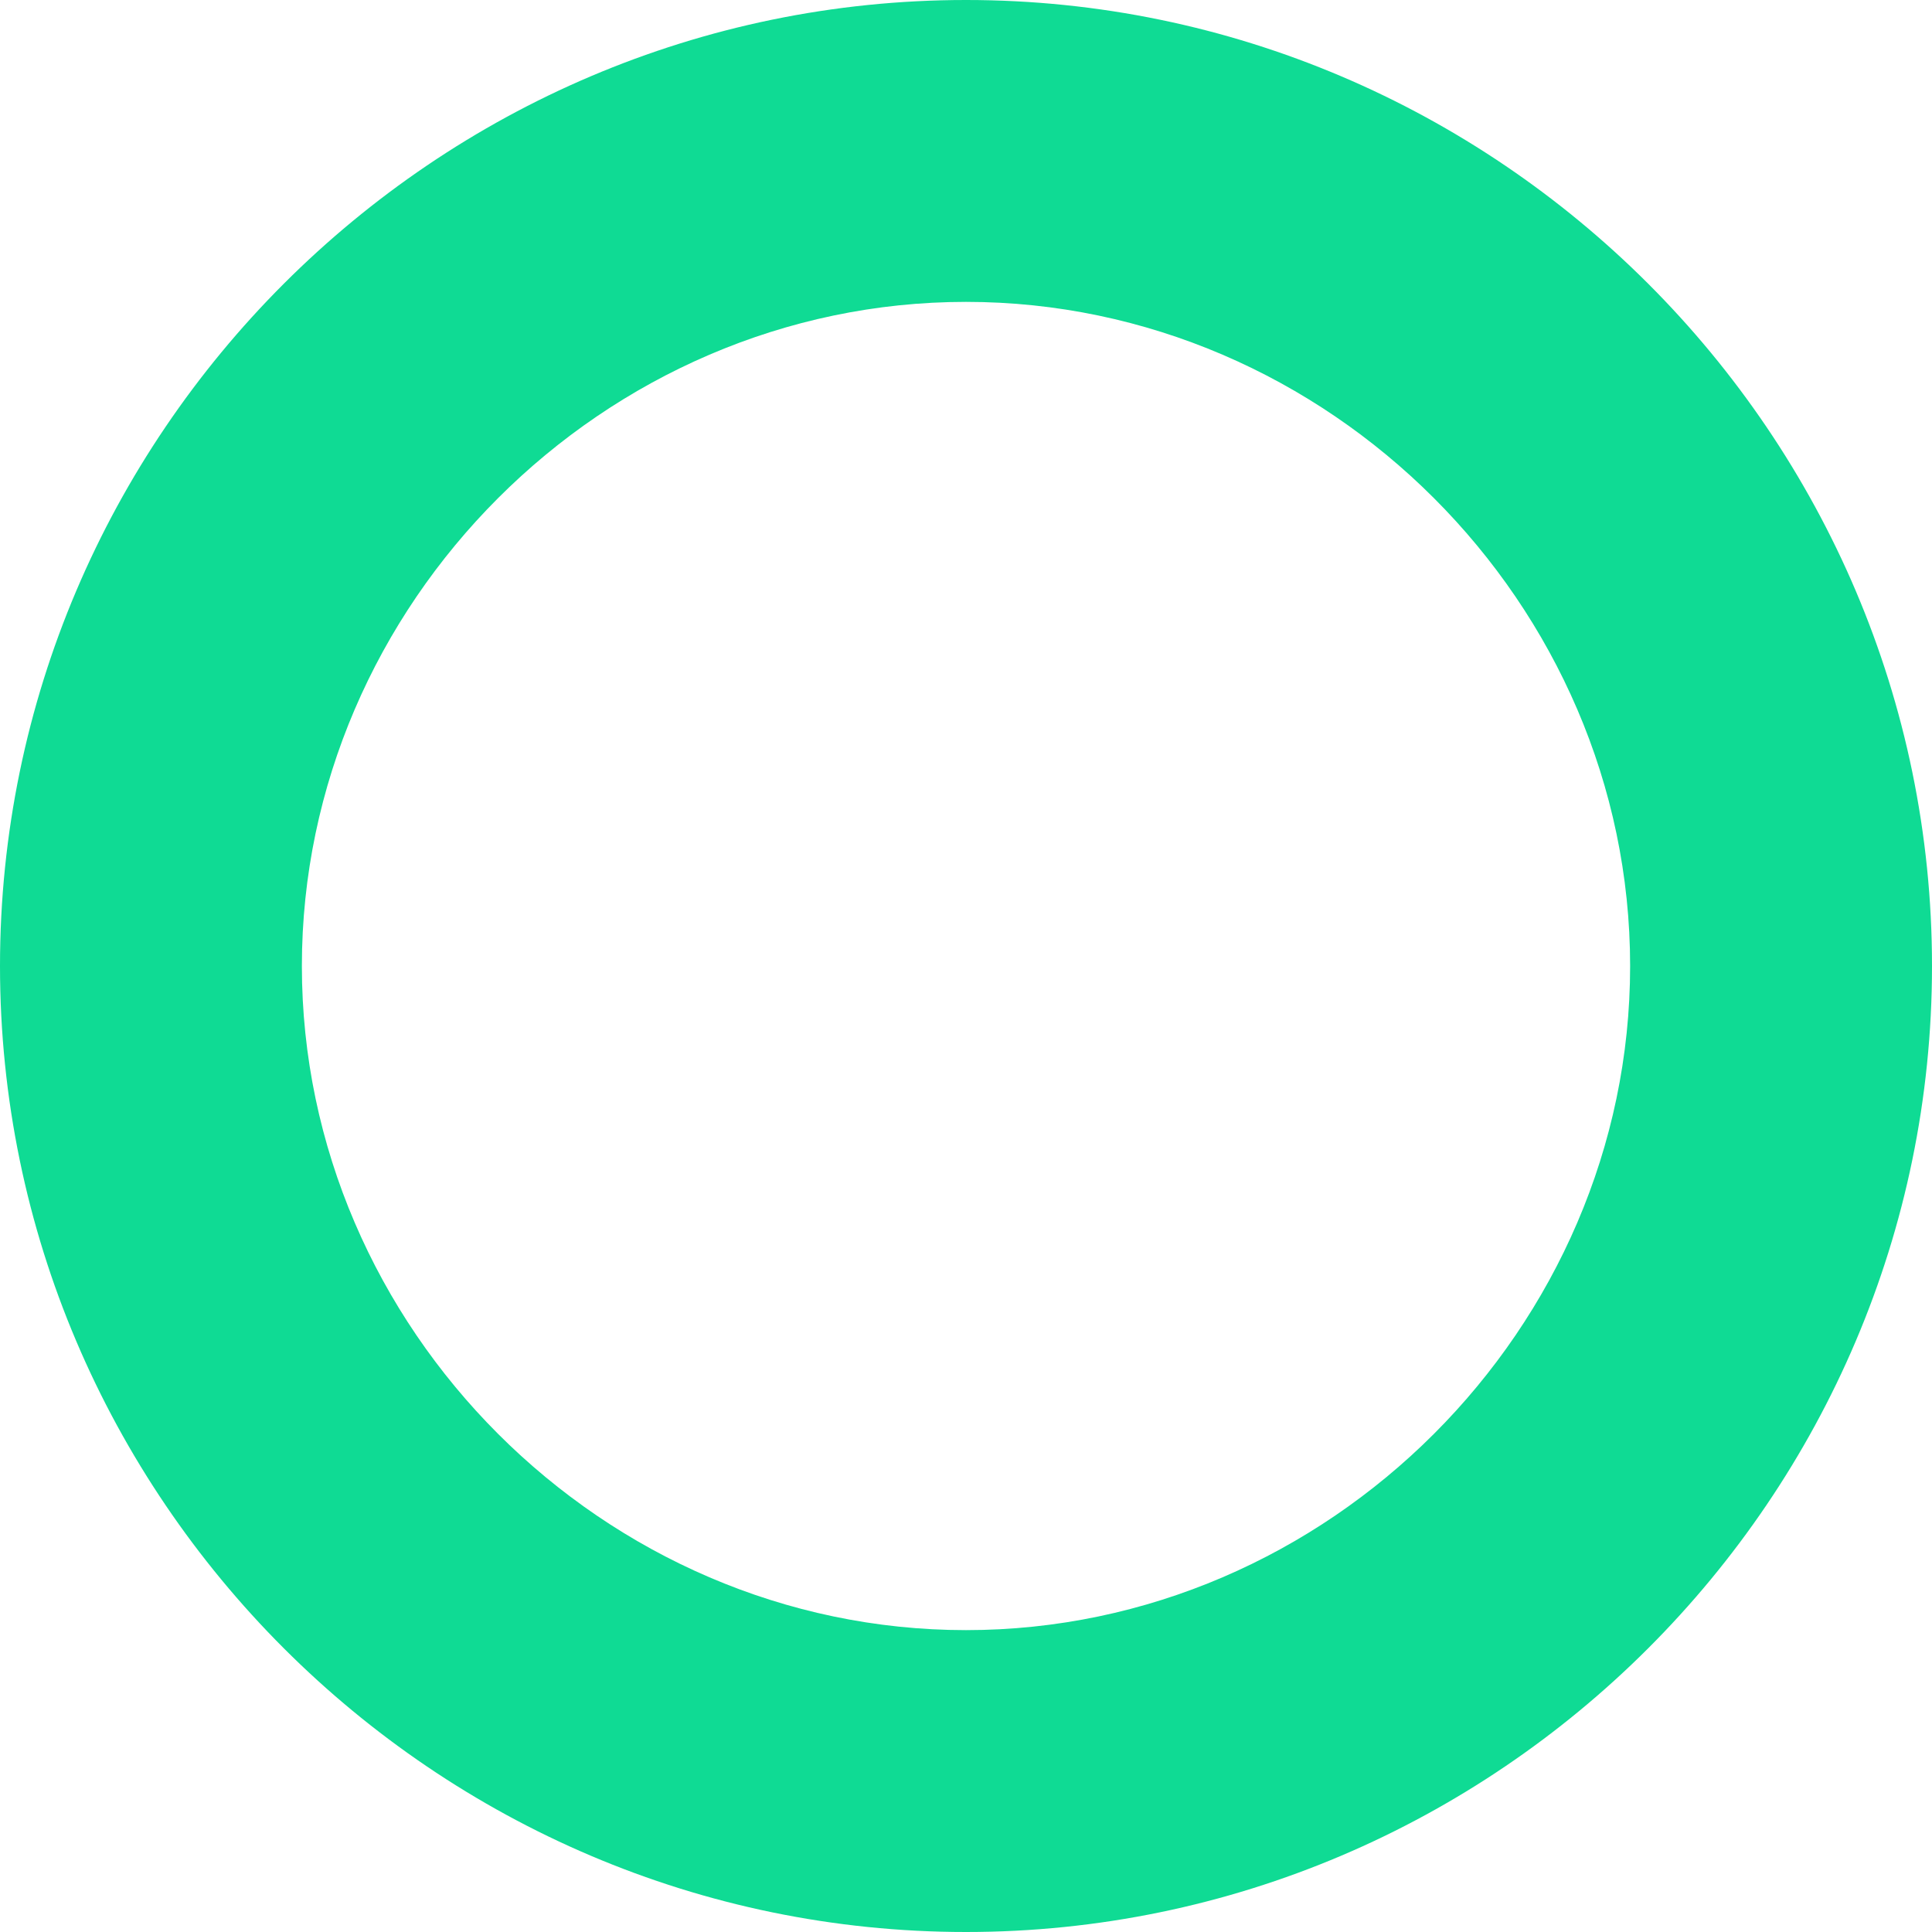
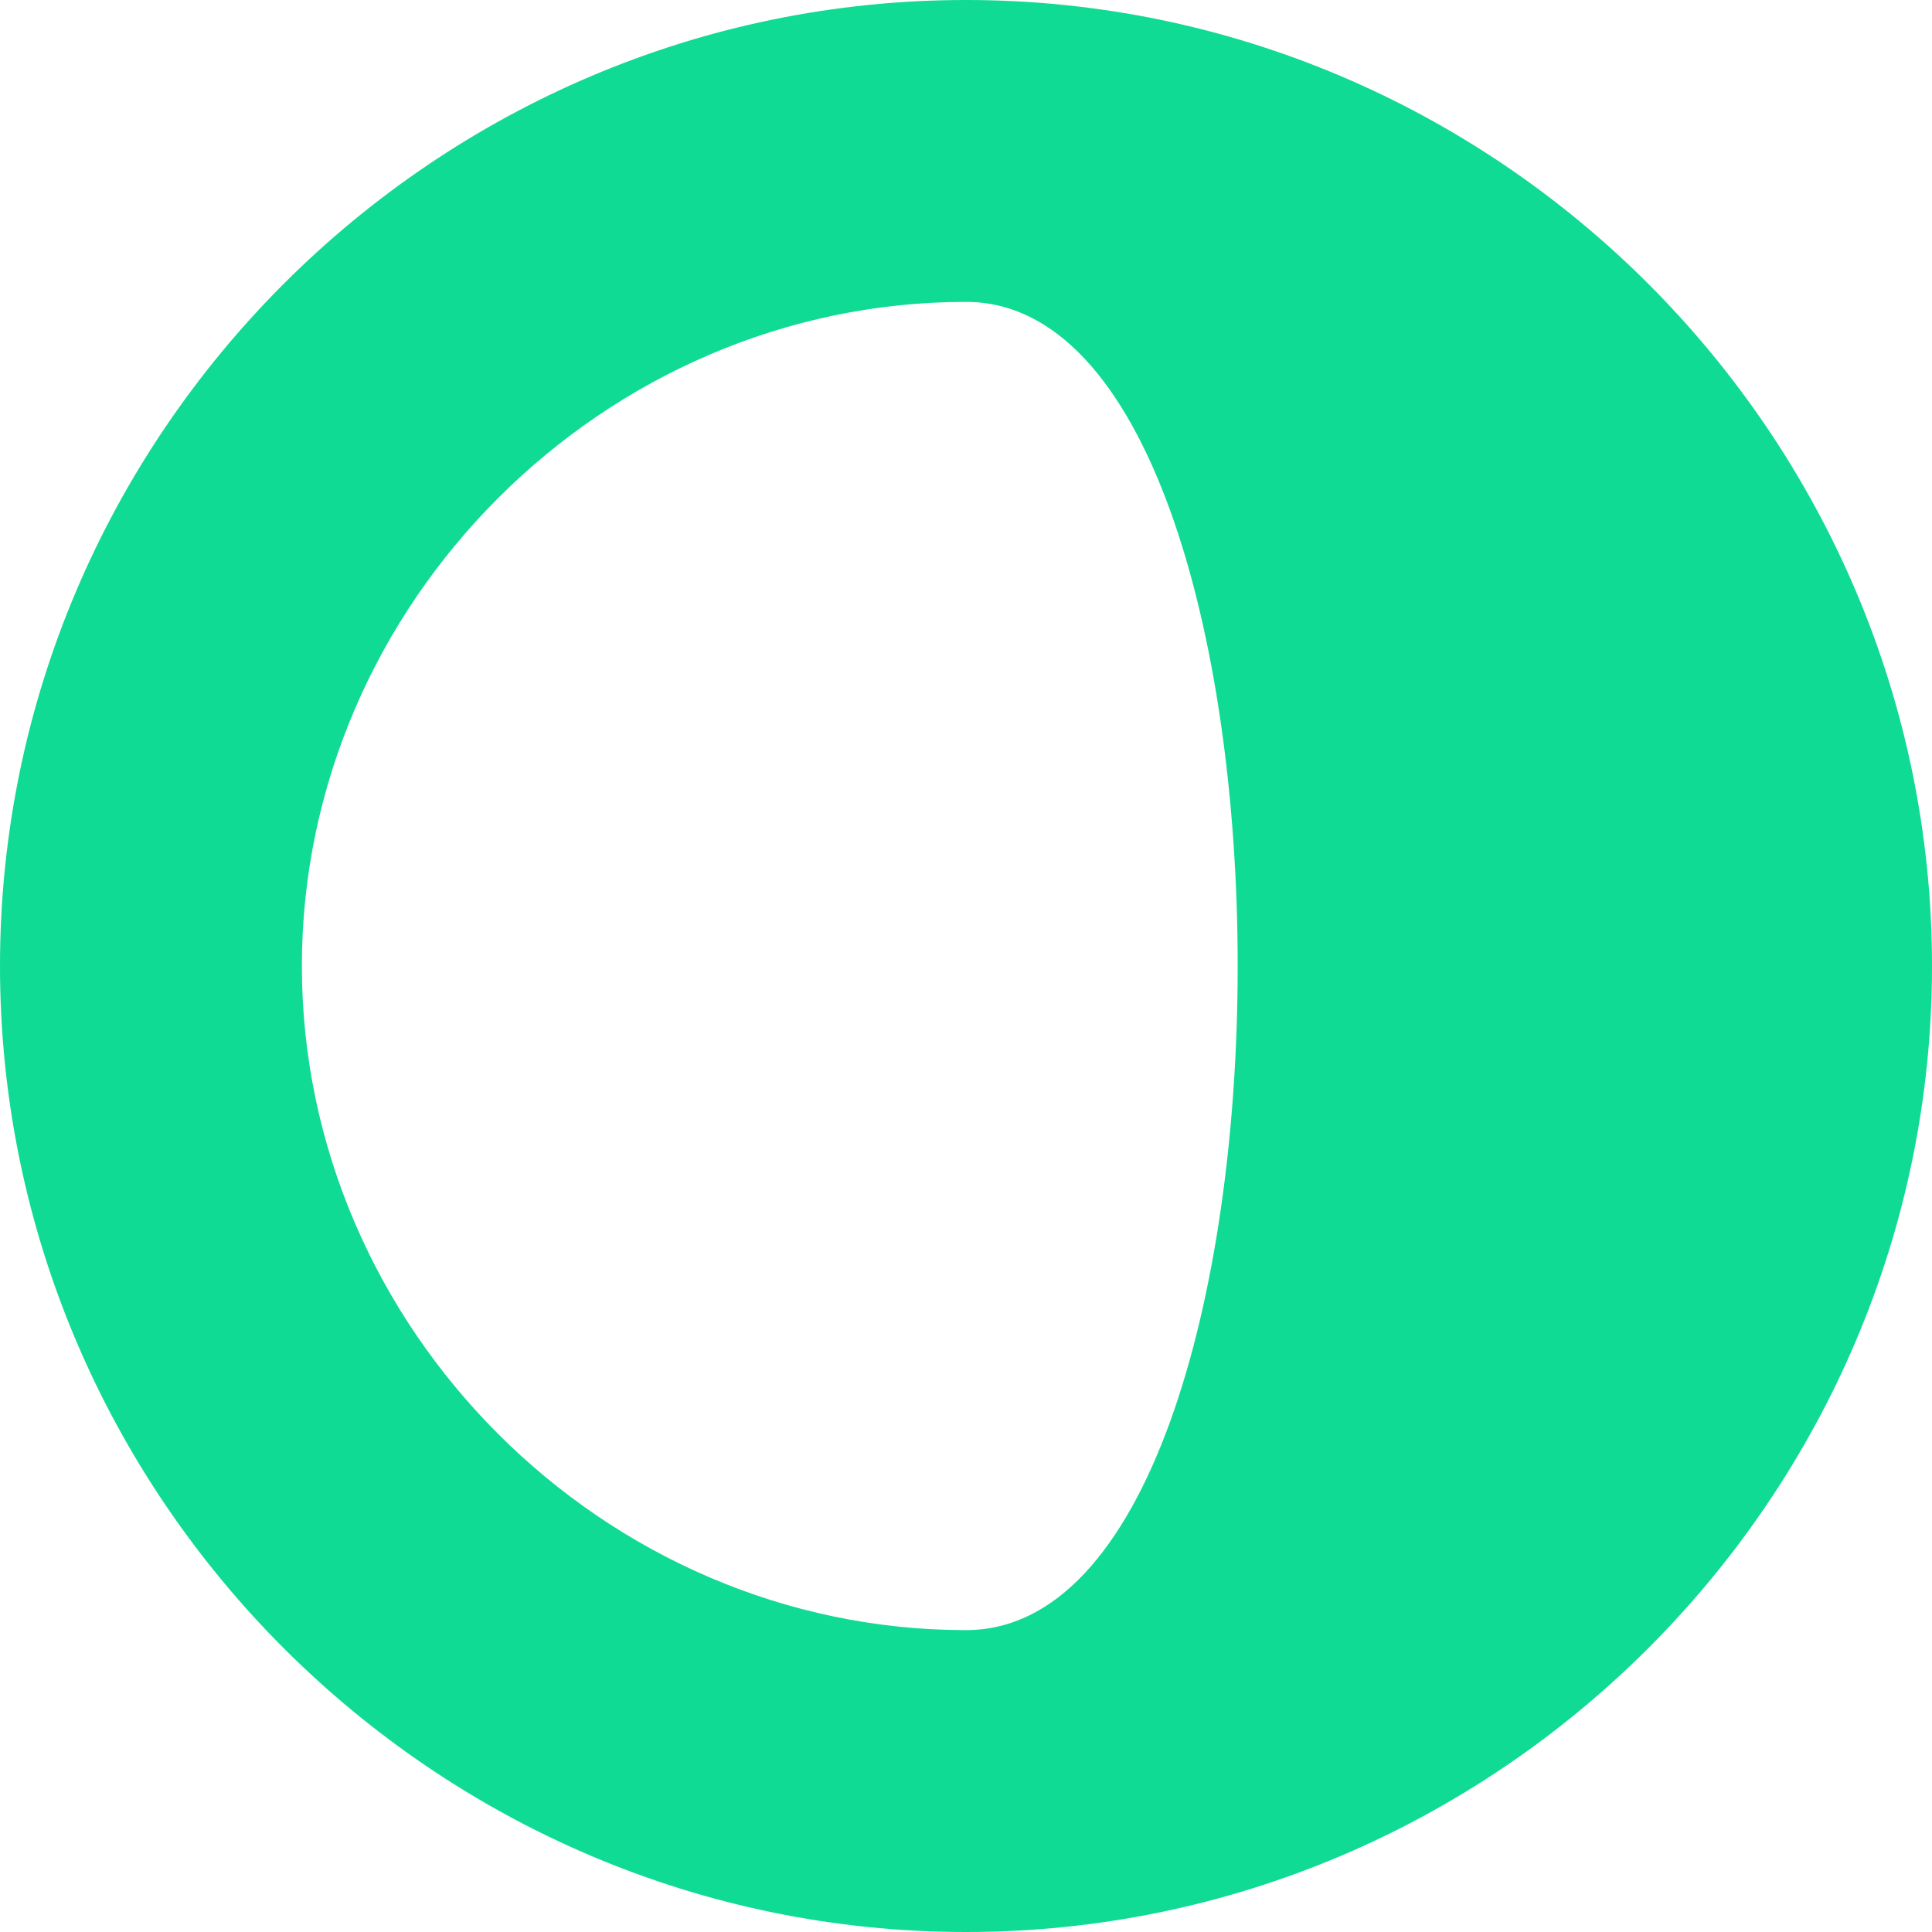
<svg xmlns="http://www.w3.org/2000/svg" version="1.1" id="Layer_1" x="0px" y="0px" viewBox="0 0 16 16" style="enable-background:new 0 0 16 16;" xml:space="preserve">
  <style type="text/css">
	.st0{fill:#0FDB94;}
</style>
  <g>
-     <path class="st0" d="M8,2.5C5,2.5,2.5,5,2.5,8S5,13.5,8,13.5S13.5,11,13.5,8S11,2.5,8,2.5 M8,16c-4.4,0-8-3.6-8-8s3.6-8,8-8   s8,3.6,8,8S12.4,16,8,16" />
+     <path class="st0" d="M8,2.5C5,2.5,2.5,5,2.5,8S5,13.5,8,13.5S11,2.5,8,2.5 M8,16c-4.4,0-8-3.6-8-8s3.6-8,8-8   s8,3.6,8,8S12.4,16,8,16" />
  </g>
</svg>